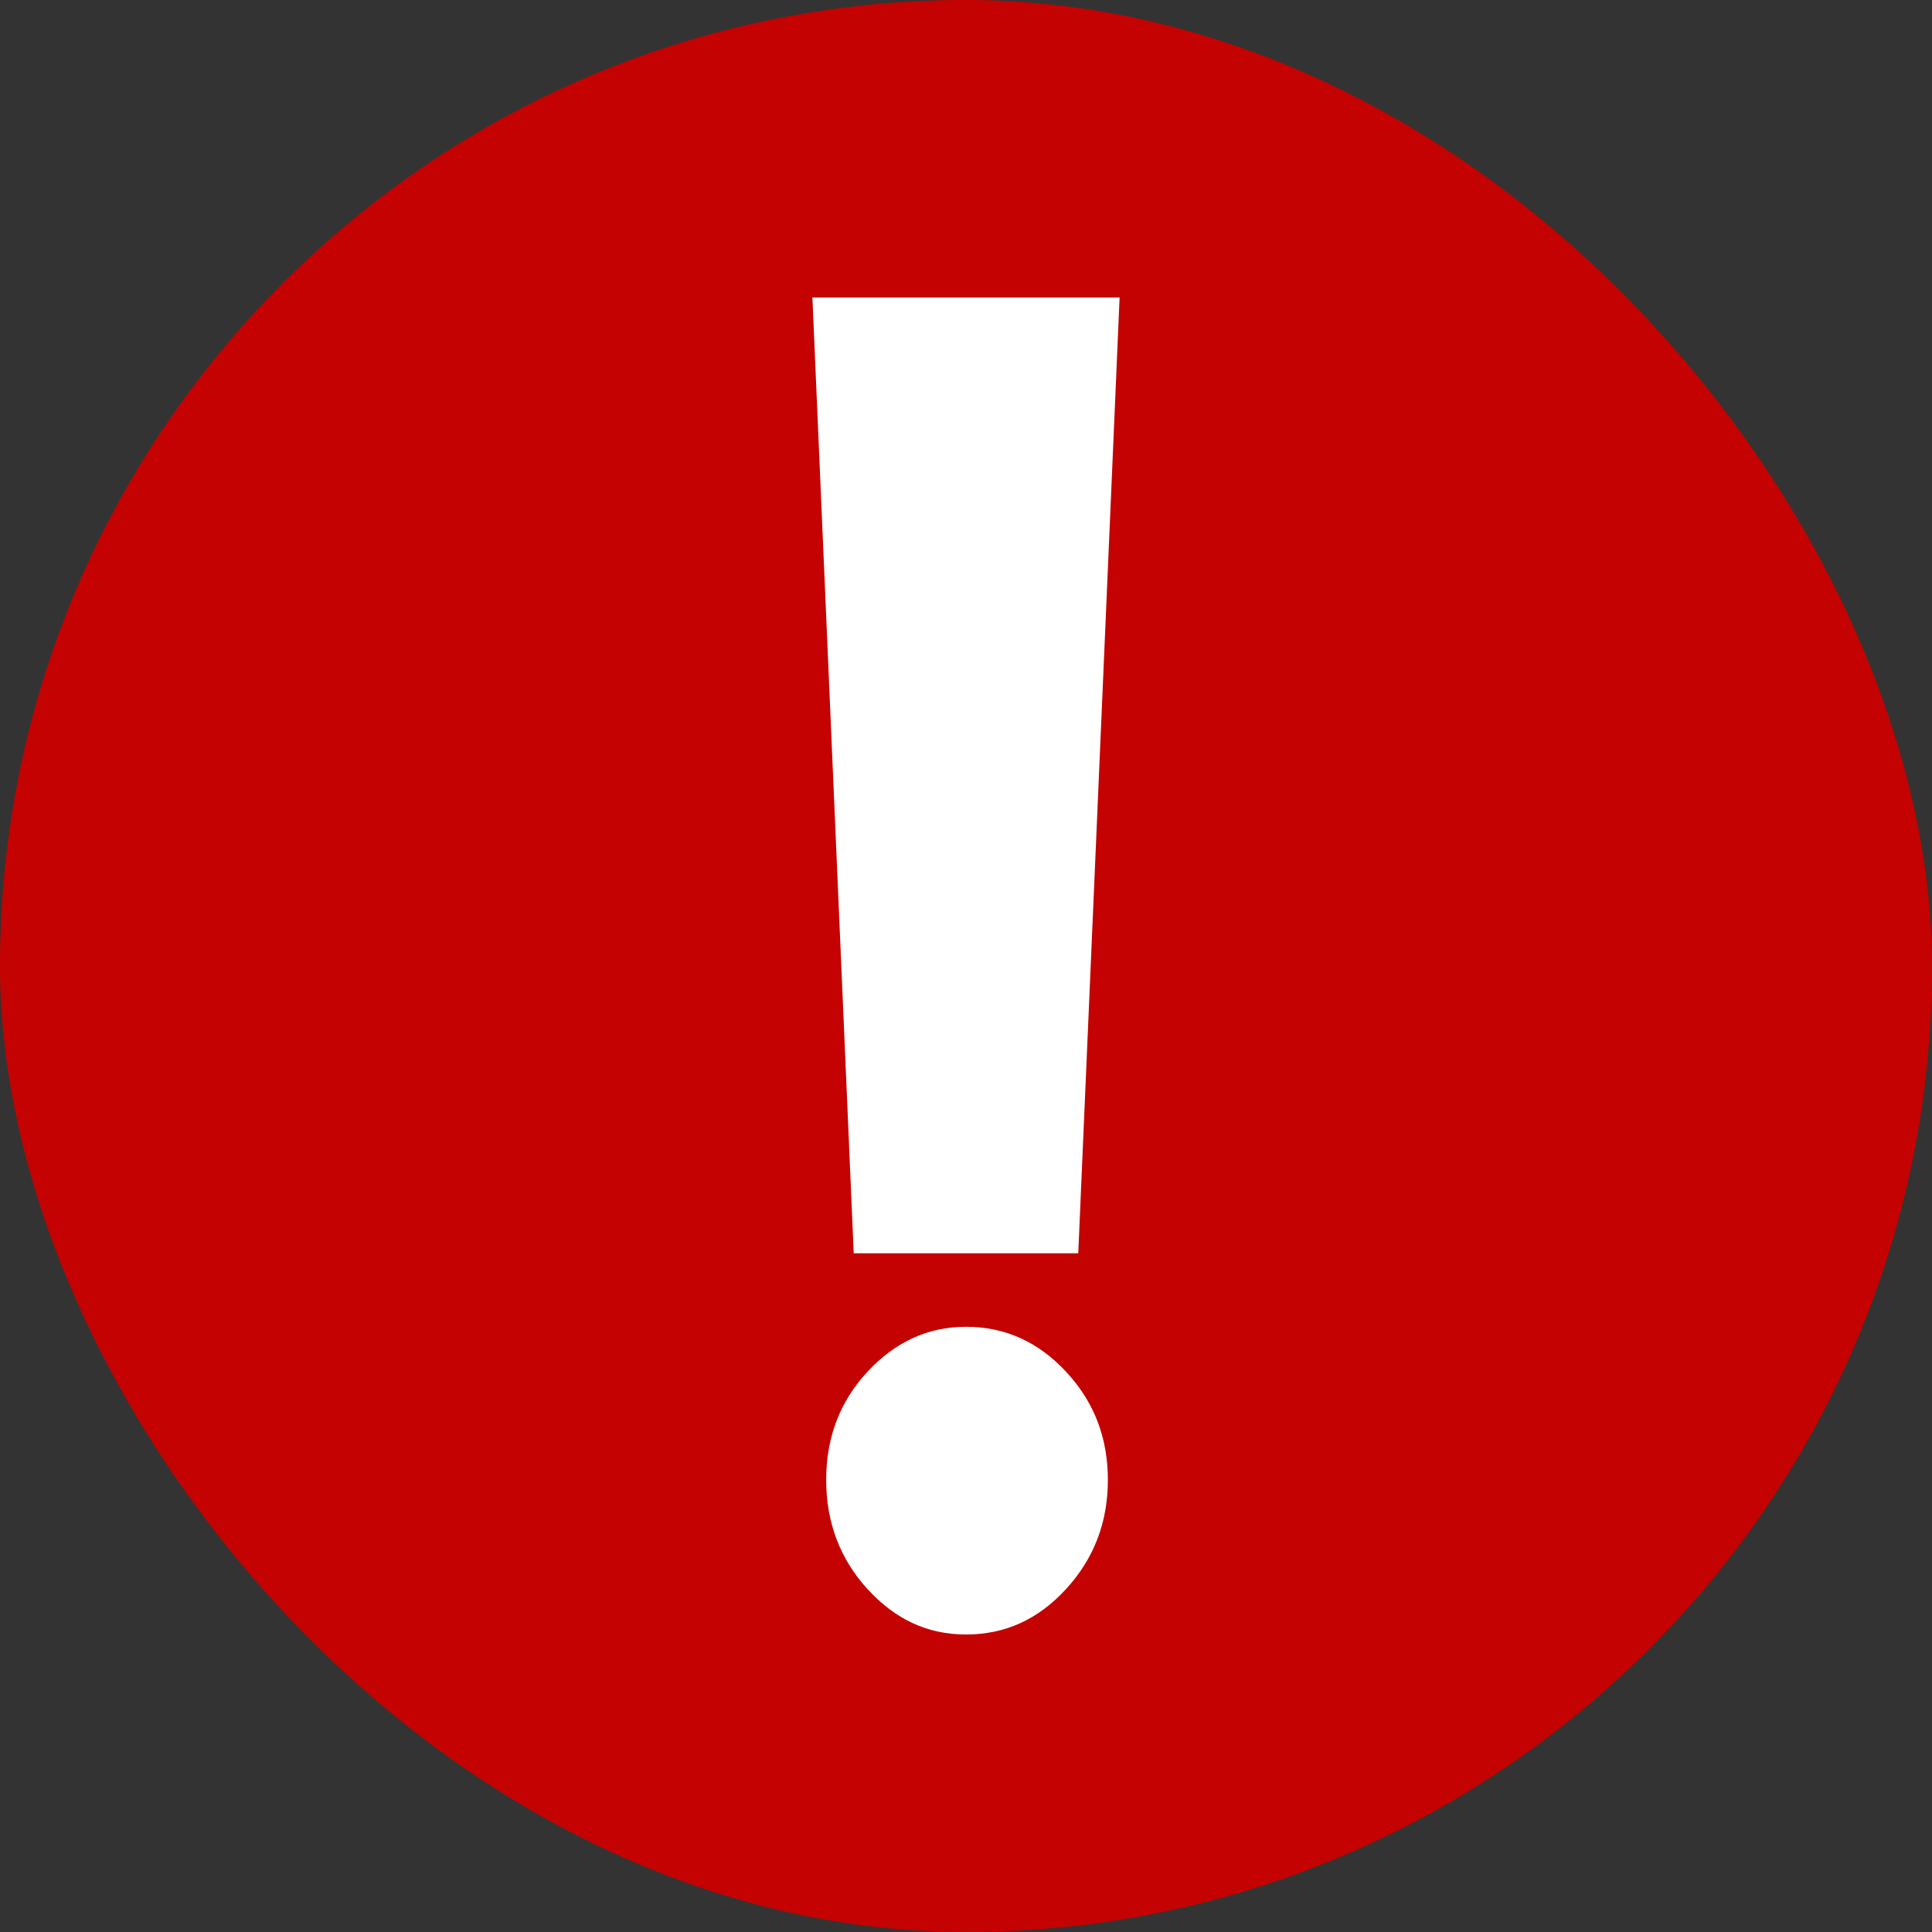
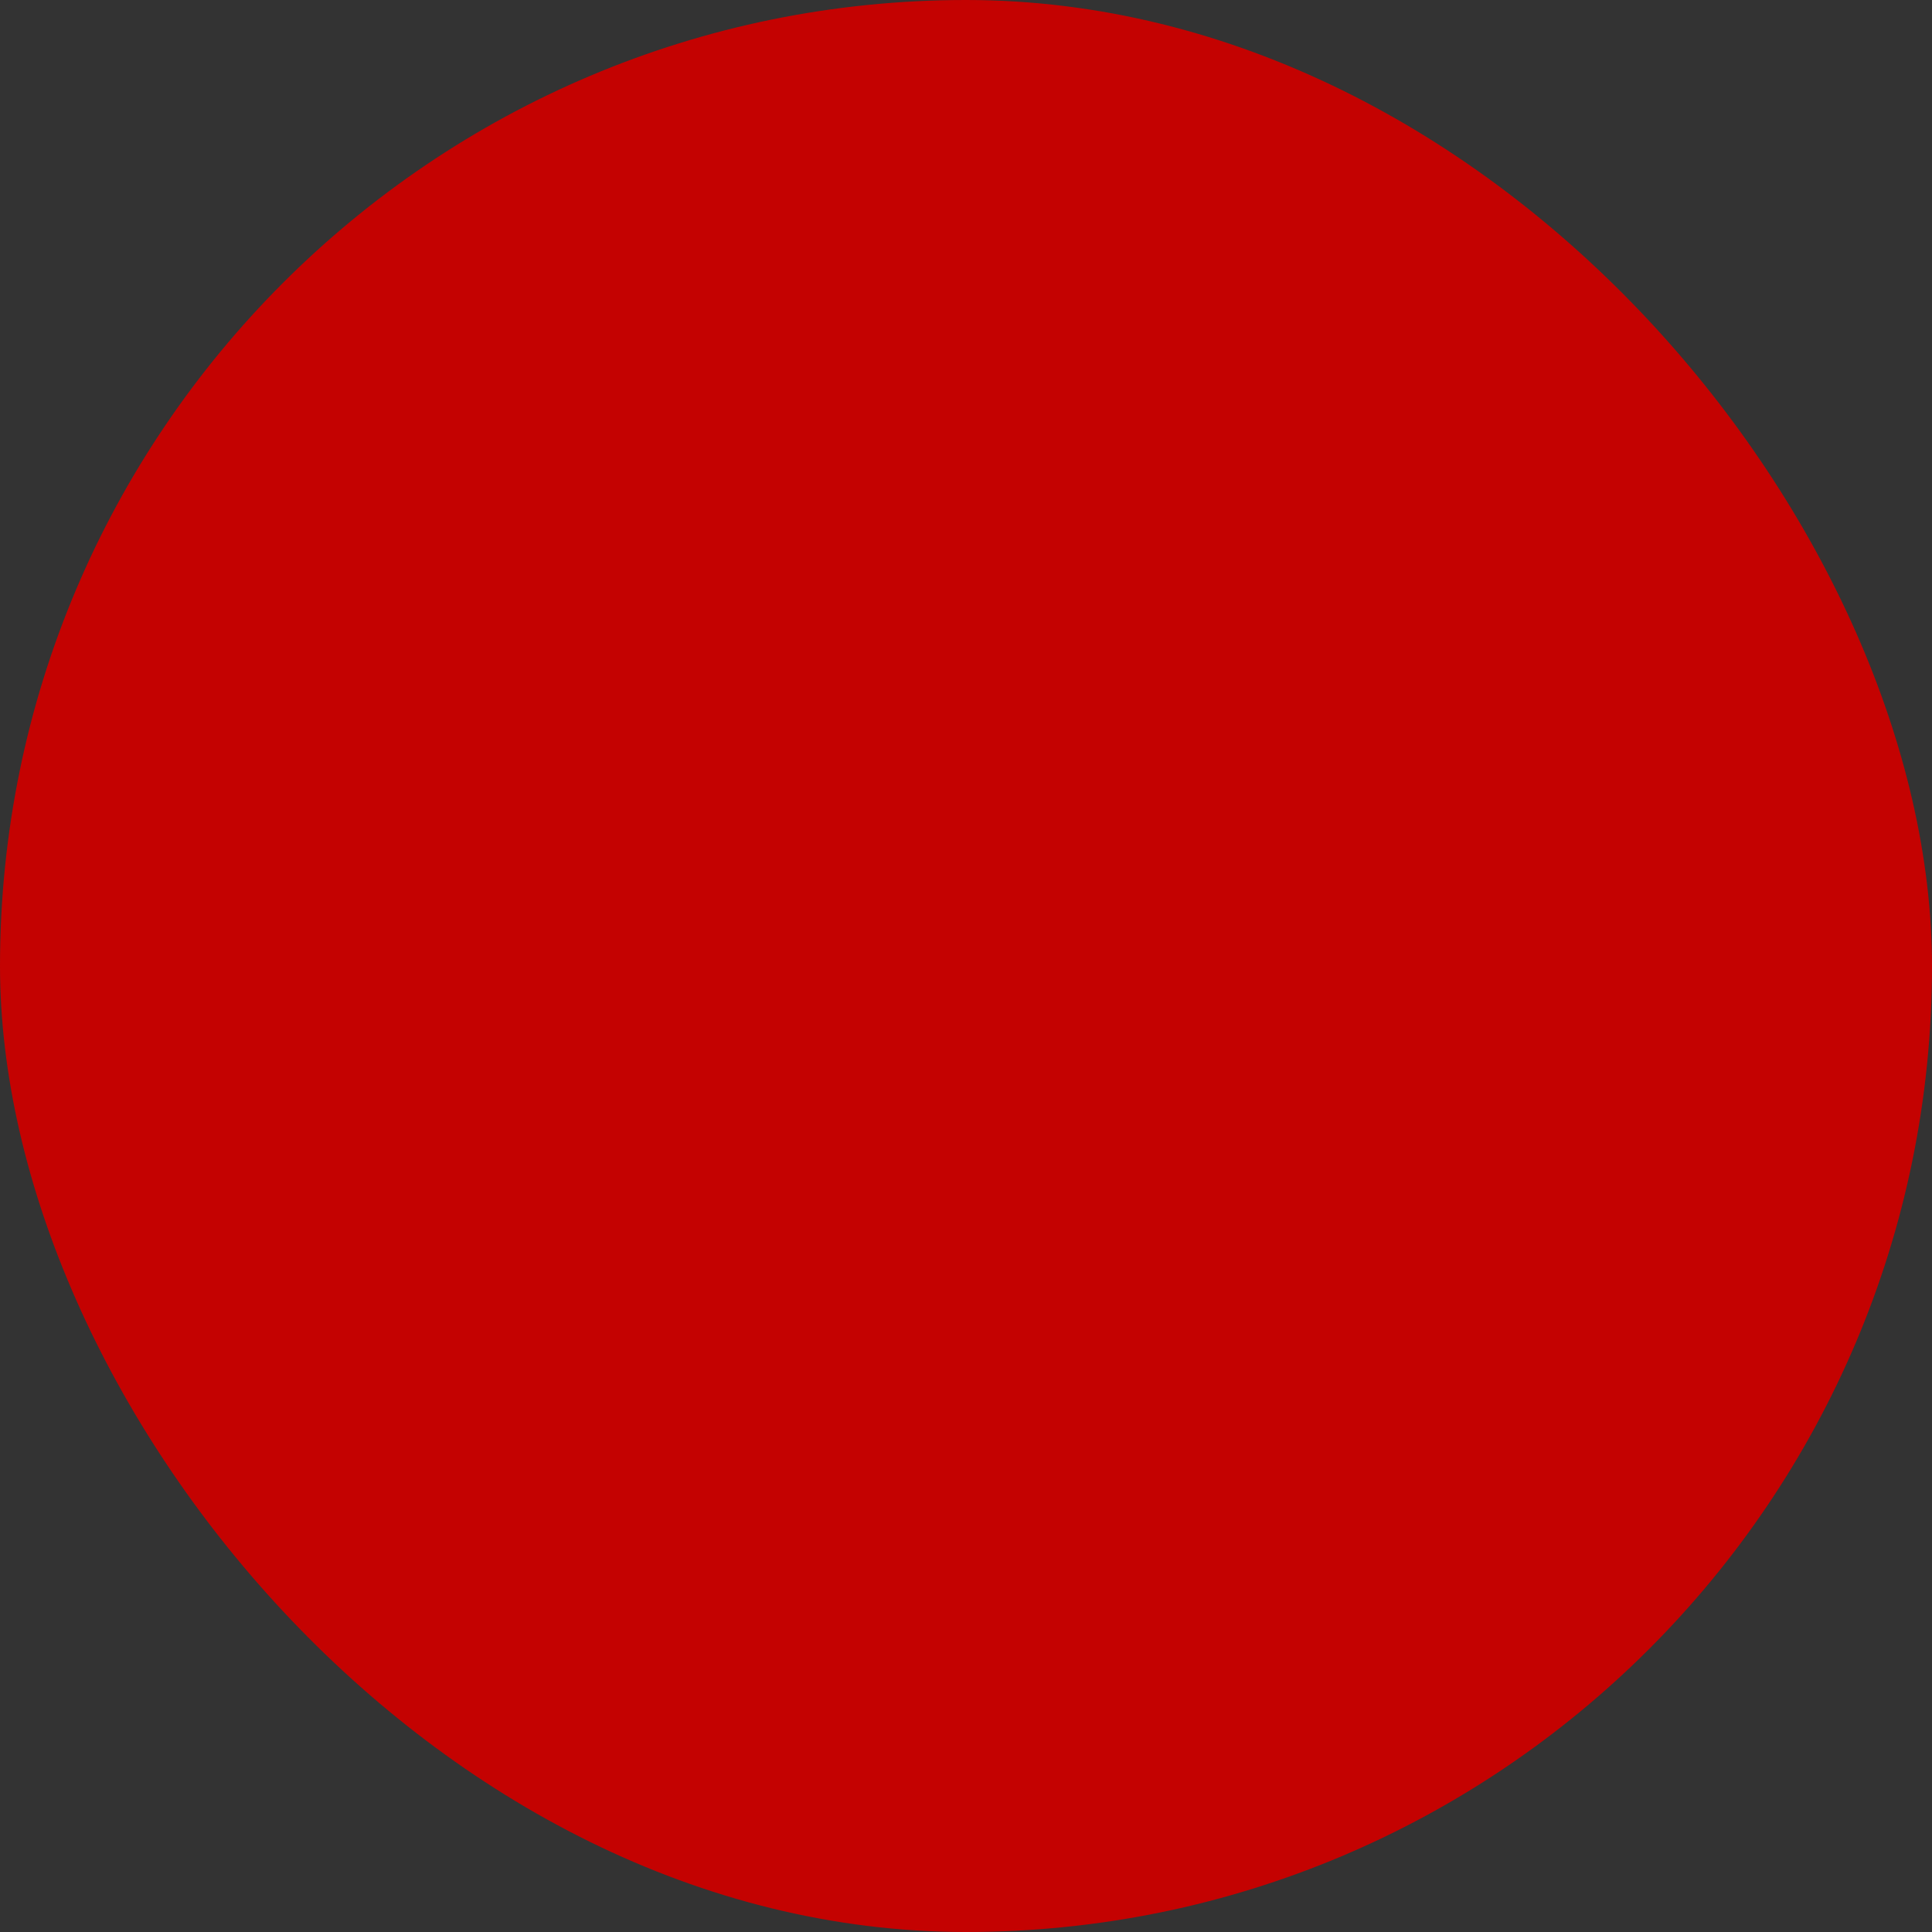
<svg xmlns="http://www.w3.org/2000/svg" id="uuid-b68e23e2-1aae-45ac-9f94-ff6c71b9d983" data-name="Layer 1" viewBox="0 0 37.86 37.86">
  <rect x="0" y="0" width="37.86" height="37.86" fill="#333333" stroke="none" />
  <defs>
    <style>
      .uuid-fbc883a3-44cc-47ef-b629-d766e63f82f7 {
        isolation: isolate;
      }

      .uuid-0476952f-cb70-4742-8234-ce8588c3d4fc {
        fill: #fff;
      }

      .uuid-ee244cd2-24b0-46e8-a865-bc70f91ccbea {
        fill: #c40201;
      }
    </style>
  </defs>
  <rect class="uuid-ee244cd2-24b0-46e8-a865-bc70f91ccbea" x="0" y="0" width="37.86" height="37.86" rx="18.93" ry="18.93" />
  <g id="uuid-a3de5159-b753-46c8-8eb9-b81daeb33713" data-name=" ">
    <g class="uuid-fbc883a3-44cc-47ef-b629-d766e63f82f7">
-       <path class="uuid-0476952f-cb70-4742-8234-ce8588c3d4fc" d="M21.13,24.56h-4.4l-.81-18.73h6.02l-.81,18.73ZM18.93,26c.76,0,1.41.29,1.96.88s.82,1.29.82,2.12-.27,1.54-.82,2.14c-.55.6-1.2.89-1.96.89s-1.39-.3-1.93-.89-.81-1.31-.81-2.14.27-1.54.81-2.12,1.18-.88,1.93-.88Z" />
-     </g>
+       </g>
  </g>
</svg>